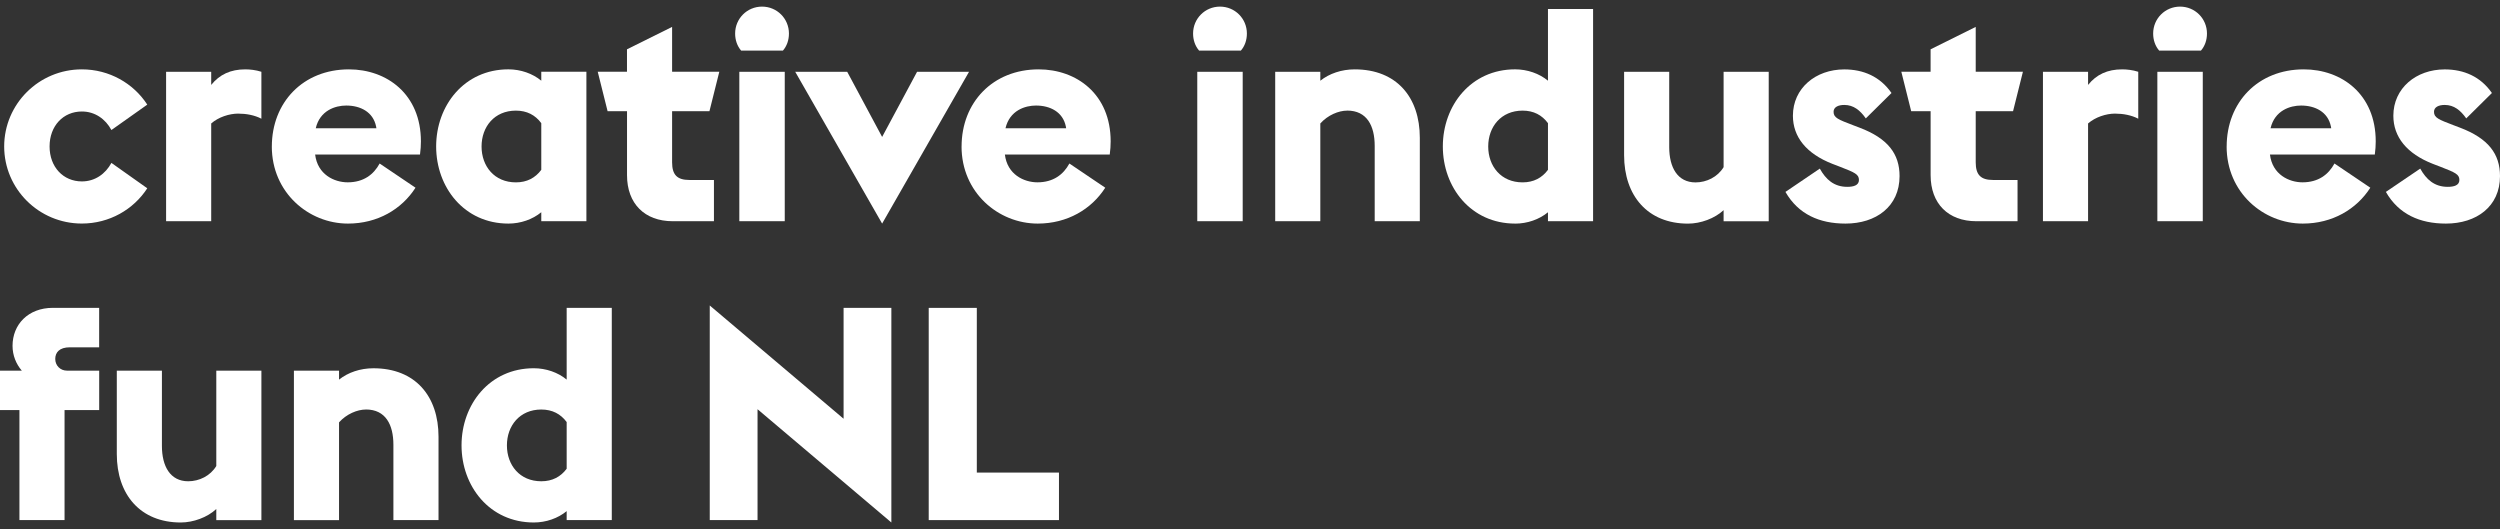
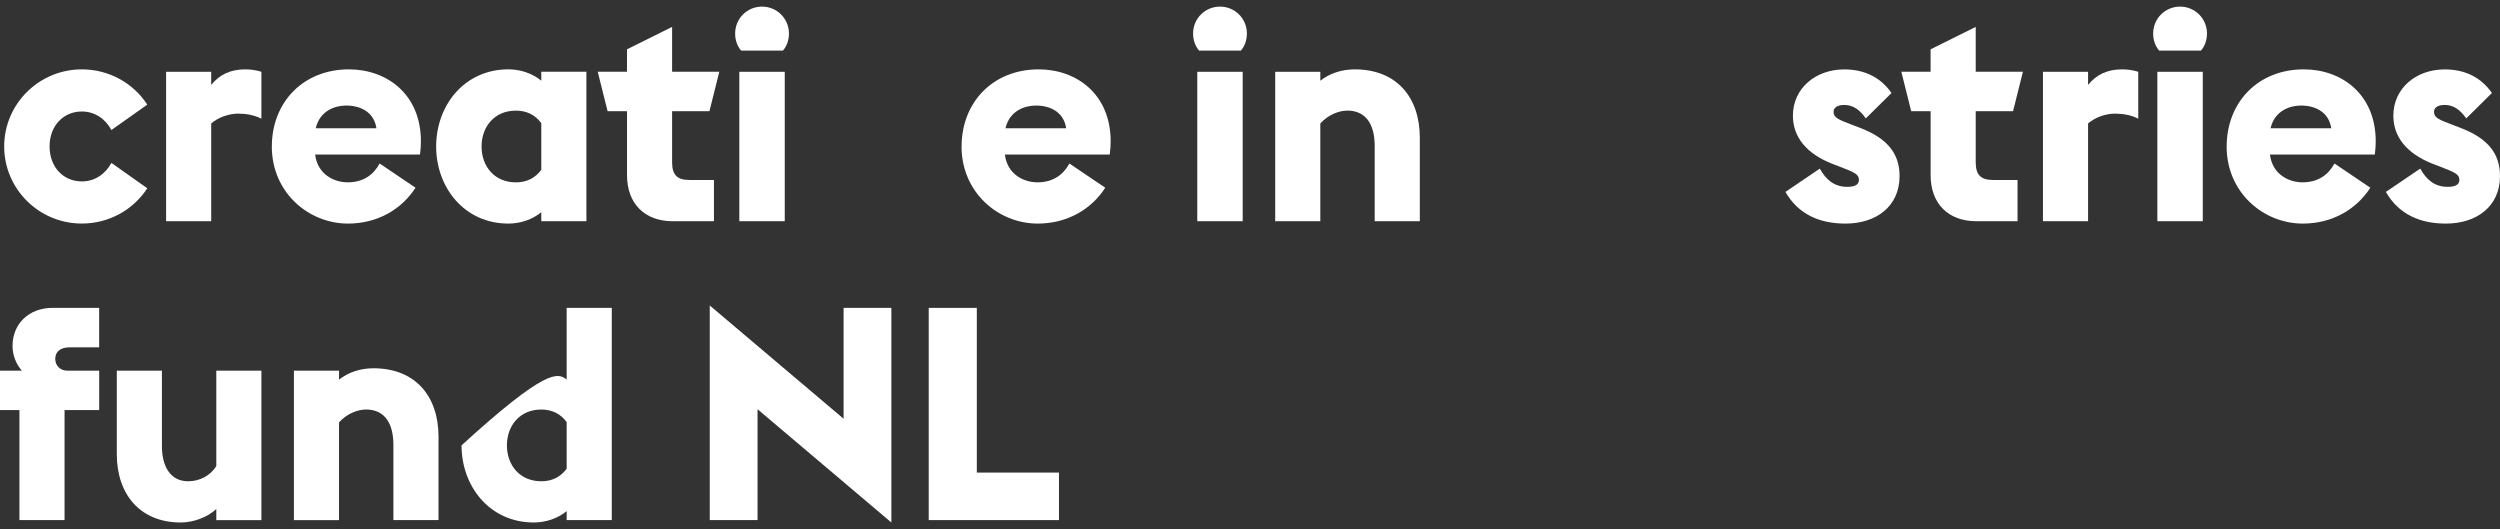
<svg xmlns="http://www.w3.org/2000/svg" width="189" height="40" viewBox="0 0 189 40" fill="none">
  <rect x="0" y="0" width="189" height="40" fill="#333333" stroke="none" />
  <g clip-path="url(#clip0_1450_6778)">
    <path d="M0.316 11.075C0.316 7.867 2.935 5.244 6.188 5.244C8.265 5.244 10.094 6.305 11.134 7.91L8.423 9.83C7.971 8.994 7.181 8.429 6.188 8.429C4.787 8.429 3.748 9.513 3.748 11.072C3.748 12.632 4.787 13.715 6.188 13.715C7.181 13.715 7.971 13.15 8.423 12.315L11.134 14.234C10.094 15.84 8.265 16.9 6.188 16.9C2.935 16.9 0.316 14.28 0.316 11.07V11.075Z" fill="white" />
    <path d="M18.021 8.588C17.322 8.588 16.509 8.859 15.967 9.334V16.724H12.557V5.426H15.967V6.42C16.601 5.63 17.436 5.244 18.543 5.244C18.903 5.244 19.332 5.29 19.761 5.426V8.974C19.243 8.703 18.609 8.59 18.021 8.59V8.588Z" fill="white" />
    <path d="M20.551 11.075C20.551 7.754 22.899 5.244 26.379 5.244C29.248 5.244 31.821 7.12 31.821 10.689C31.821 11.006 31.798 11.343 31.752 11.683H23.824C24.006 13.197 25.27 13.784 26.285 13.784C27.483 13.784 28.249 13.197 28.701 12.361L31.412 14.191C30.372 15.817 28.543 16.903 26.308 16.903C23.326 16.903 20.549 14.554 20.549 11.072L20.551 11.075ZM28.456 9.697L28.433 9.562C28.208 8.455 27.238 7.979 26.175 7.979C25.362 7.979 24.187 8.34 23.87 9.697H28.454H28.456Z" fill="white" />
    <path d="M38.438 16.903C35.096 16.903 32.973 14.168 32.973 11.072C32.973 7.977 35.096 5.242 38.438 5.242C39.362 5.242 40.267 5.559 40.921 6.101V5.423H44.332V16.722H40.921V16.044C40.267 16.586 39.362 16.903 38.438 16.903ZM40.921 12.836V9.311C40.469 8.7 39.838 8.363 39.002 8.363C37.377 8.363 36.406 9.582 36.406 11.075C36.406 12.568 37.377 13.787 39.002 13.787C39.838 13.787 40.471 13.447 40.921 12.839V12.836Z" fill="white" />
    <path d="M47.403 13.243V8.406H45.934L45.188 5.423H47.4V3.728L50.811 2.034V5.423H54.38L53.634 8.406H50.811V12.271C50.811 13.22 51.194 13.606 52.121 13.606H53.974V16.724H50.857C48.734 16.724 47.403 15.392 47.403 13.245V13.243Z" fill="white" />
    <path d="M57.61 0.5C58.739 0.5 59.644 1.405 59.644 2.535C59.644 3.033 59.485 3.483 59.191 3.823H56.028C55.735 3.483 55.576 3.033 55.576 2.535C55.576 1.405 56.481 0.5 57.61 0.5ZM55.893 16.724V5.426H59.327V16.724H55.893Z" fill="white" />
-     <path d="M69.331 5.426H73.26L66.689 16.903L60.118 5.426H64.048L66.689 10.352L69.331 5.426Z" fill="white" />
    <path d="M72.696 11.075C72.696 7.754 75.044 5.244 78.524 5.244C81.393 5.244 83.966 7.12 83.966 10.689C83.966 11.006 83.942 11.343 83.897 11.683H75.969C76.15 13.197 77.415 13.784 78.429 13.784C79.627 13.784 80.394 13.197 80.846 12.361L83.557 14.191C82.517 15.817 80.688 16.903 78.452 16.903C75.471 16.903 72.693 14.554 72.693 11.072L72.696 11.075ZM80.601 9.697L80.578 9.562C80.353 8.455 79.382 7.979 78.319 7.979C77.507 7.979 76.332 8.34 76.015 9.697H80.598H80.601Z" fill="white" />
    <path d="M92.231 0.5C93.36 0.5 94.265 1.405 94.265 2.535C94.265 3.033 94.106 3.483 93.812 3.823H90.65C90.356 3.483 90.197 3.033 90.197 2.535C90.197 1.405 91.102 0.5 92.231 0.5ZM90.514 16.724V5.426H93.948V16.724H90.514Z" fill="white" />
    <path d="M101.85 8.363C101.196 8.363 100.381 8.703 99.816 9.334V16.724H96.405V5.426H99.816V6.103C100.493 5.561 101.421 5.244 102.414 5.244C105.598 5.244 107.338 7.368 107.338 10.418V16.721H103.927V11.026C103.927 9.513 103.339 8.36 101.85 8.36V8.363Z" fill="white" />
-     <path d="M114.543 16.903C111.201 16.903 109.078 14.168 109.078 11.073C109.078 7.977 111.201 5.242 114.543 5.242C115.468 5.242 116.372 5.559 117.026 6.101V0.682H120.437V16.724H117.026V16.047C116.372 16.589 115.468 16.906 114.543 16.906V16.903ZM117.026 12.836V9.311C116.574 8.7 115.943 8.363 115.108 8.363C113.483 8.363 112.509 9.582 112.509 11.075C112.509 12.568 113.48 13.787 115.108 13.787C115.943 13.787 116.577 13.447 117.026 12.839V12.836Z" fill="white" />
-     <path d="M130.304 15.888C129.627 16.52 128.564 16.906 127.616 16.906C124.568 16.906 122.782 14.804 122.782 11.732V5.428H126.193V11.123C126.193 12.66 126.824 13.79 128.181 13.79C129.016 13.79 129.852 13.383 130.304 12.637V5.428H133.715V16.727H130.304V15.891V15.888Z" fill="white" />
    <path d="M139.52 16.903C137.555 16.903 135.95 16.203 134.979 14.508L137.578 12.747C138.03 13.56 138.641 14.125 139.655 14.125C140.13 14.125 140.536 14.012 140.536 13.606C140.536 13.176 140.22 13.041 139.113 12.611L138.526 12.386C136.561 11.617 135.544 10.352 135.544 8.749C135.544 6.671 137.261 5.247 139.428 5.247C140.874 5.247 142.138 5.789 142.997 7.031L141.055 8.951C140.626 8.34 140.13 7.934 139.43 7.934C138.978 7.934 138.618 8.092 138.618 8.453C138.618 8.905 138.978 9.04 140.107 9.47L140.582 9.651C142.728 10.464 143.607 11.64 143.607 13.312C143.607 15.618 141.824 16.903 139.52 16.903Z" fill="white" />
    <path d="M145.955 13.243V8.406H144.486L143.74 5.423H145.953V3.728L149.364 2.034V5.423H152.933L152.187 8.406H149.364V12.271C149.364 13.22 149.747 13.606 150.674 13.606H152.526V16.724H149.41C147.286 16.724 145.955 15.392 145.955 13.245V13.243Z" fill="white" />
    <path d="M159.912 8.588C159.212 8.588 158.4 8.859 157.858 9.334V16.724H154.447V5.426H157.858V6.42C158.492 5.63 159.327 5.244 160.433 5.244C160.794 5.244 161.223 5.29 161.652 5.426V8.974C161.133 8.703 160.5 8.59 159.912 8.59V8.588Z" fill="white" />
    <path d="M164.813 0.5C165.942 0.5 166.847 1.405 166.847 2.535C166.847 3.033 166.688 3.483 166.394 3.823H163.232C162.938 3.483 162.779 3.033 162.779 2.535C162.779 1.405 163.684 0.5 164.813 0.5ZM163.096 16.724V5.426H166.53V16.724H163.096Z" fill="white" />
    <path d="M168.336 11.075C168.336 7.754 170.684 5.244 174.163 5.244C177.032 5.244 179.605 7.12 179.605 10.689C179.605 11.006 179.582 11.343 179.536 11.683H171.608C171.79 13.197 173.054 13.784 174.069 13.784C175.267 13.784 176.033 13.197 176.486 12.361L179.196 14.191C178.157 15.817 176.327 16.903 174.092 16.903C171.11 16.903 168.333 14.554 168.333 11.072L168.336 11.075ZM176.24 9.697L176.217 9.562C175.993 8.455 175.022 7.979 173.959 7.979C173.146 7.979 171.971 8.34 171.654 9.697H176.238H176.24Z" fill="white" />
    <path d="M184.912 16.903C182.947 16.903 181.343 16.203 180.372 14.508L182.97 12.747C183.423 13.56 184.033 14.125 185.048 14.125C185.523 14.125 185.929 14.012 185.929 13.606C185.929 13.176 185.612 13.041 184.506 12.611L183.918 12.386C181.954 11.617 180.937 10.352 180.937 8.749C180.937 6.671 182.654 5.247 184.82 5.247C186.266 5.247 187.531 5.789 188.389 7.031L186.448 8.951C186.018 8.34 185.523 7.934 184.823 7.934C184.37 7.934 184.01 8.092 184.01 8.453C184.01 8.905 184.37 9.04 185.5 9.47L185.975 9.651C188.121 10.464 189 11.64 189 13.312C189 15.618 187.217 16.903 184.912 16.903Z" fill="white" />
    <path d="M1.469 31.003H0V28.02H1.648C1.219 27.524 0.948 26.867 0.948 26.144C0.948 24.538 2.123 23.273 3.996 23.273H7.496V26.256H5.284C4.494 26.256 4.177 26.64 4.177 27.138C4.177 27.636 4.56 28.02 5.059 28.02H7.499V31.003H4.88V39.318H1.469V31.003Z" fill="white" />
    <path d="M16.352 38.482C15.675 39.114 14.612 39.5 13.664 39.5C10.616 39.5 8.83 37.399 8.83 34.326V28.023H12.241V33.718C12.241 35.254 12.872 36.384 14.229 36.384C15.064 36.384 15.899 35.977 16.352 35.231V28.023H19.762V39.321H16.352V38.485V38.482Z" fill="white" />
    <path d="M27.664 30.96C27.01 30.96 26.195 31.3 25.631 31.931V39.321H22.22V28.023H25.631V28.7C26.308 28.158 27.235 27.841 28.229 27.841C31.412 27.841 33.152 29.965 33.152 33.015V39.319H29.741V33.623C29.741 32.11 29.154 30.957 27.664 30.957V30.96Z" fill="white" />
-     <path d="M40.356 39.5C37.015 39.5 34.892 36.765 34.892 33.669C34.892 30.574 37.015 27.839 40.356 27.839C41.281 27.839 42.186 28.156 42.84 28.698V23.276H46.251V39.319H42.84V38.641C42.186 39.183 41.281 39.5 40.356 39.5ZM42.84 35.433V31.908C42.388 31.297 41.757 30.96 40.921 30.96C39.296 30.96 38.323 32.179 38.323 33.672C38.323 35.165 39.294 36.384 40.921 36.384C41.757 36.384 42.39 36.044 42.84 35.436V35.433Z" fill="white" />
+     <path d="M40.356 39.5C37.015 39.5 34.892 36.765 34.892 33.669C41.281 27.839 42.186 28.156 42.84 28.698V23.276H46.251V39.319H42.84V38.641C42.186 39.183 41.281 39.5 40.356 39.5ZM42.84 35.433V31.908C42.388 31.297 41.757 30.96 40.921 30.96C39.296 30.96 38.323 32.179 38.323 33.672C38.323 35.165 39.294 36.384 40.921 36.384C41.757 36.384 42.39 36.044 42.84 35.436V35.433Z" fill="white" />
    <path d="M67.387 39.5L57.27 30.937V39.319H53.657V23.094L63.775 31.657V23.276H67.387V39.5Z" fill="white" />
    <path d="M70.211 23.276H73.847V35.727H80.058V39.319H70.211V23.276Z" fill="white" />
  </g>
  <defs>
    <clipPath id="clip0_1450_6778">
      <rect width="189" height="39" fill="white" transform="translate(0 0.5)" />
    </clipPath>
  </defs>
</svg>